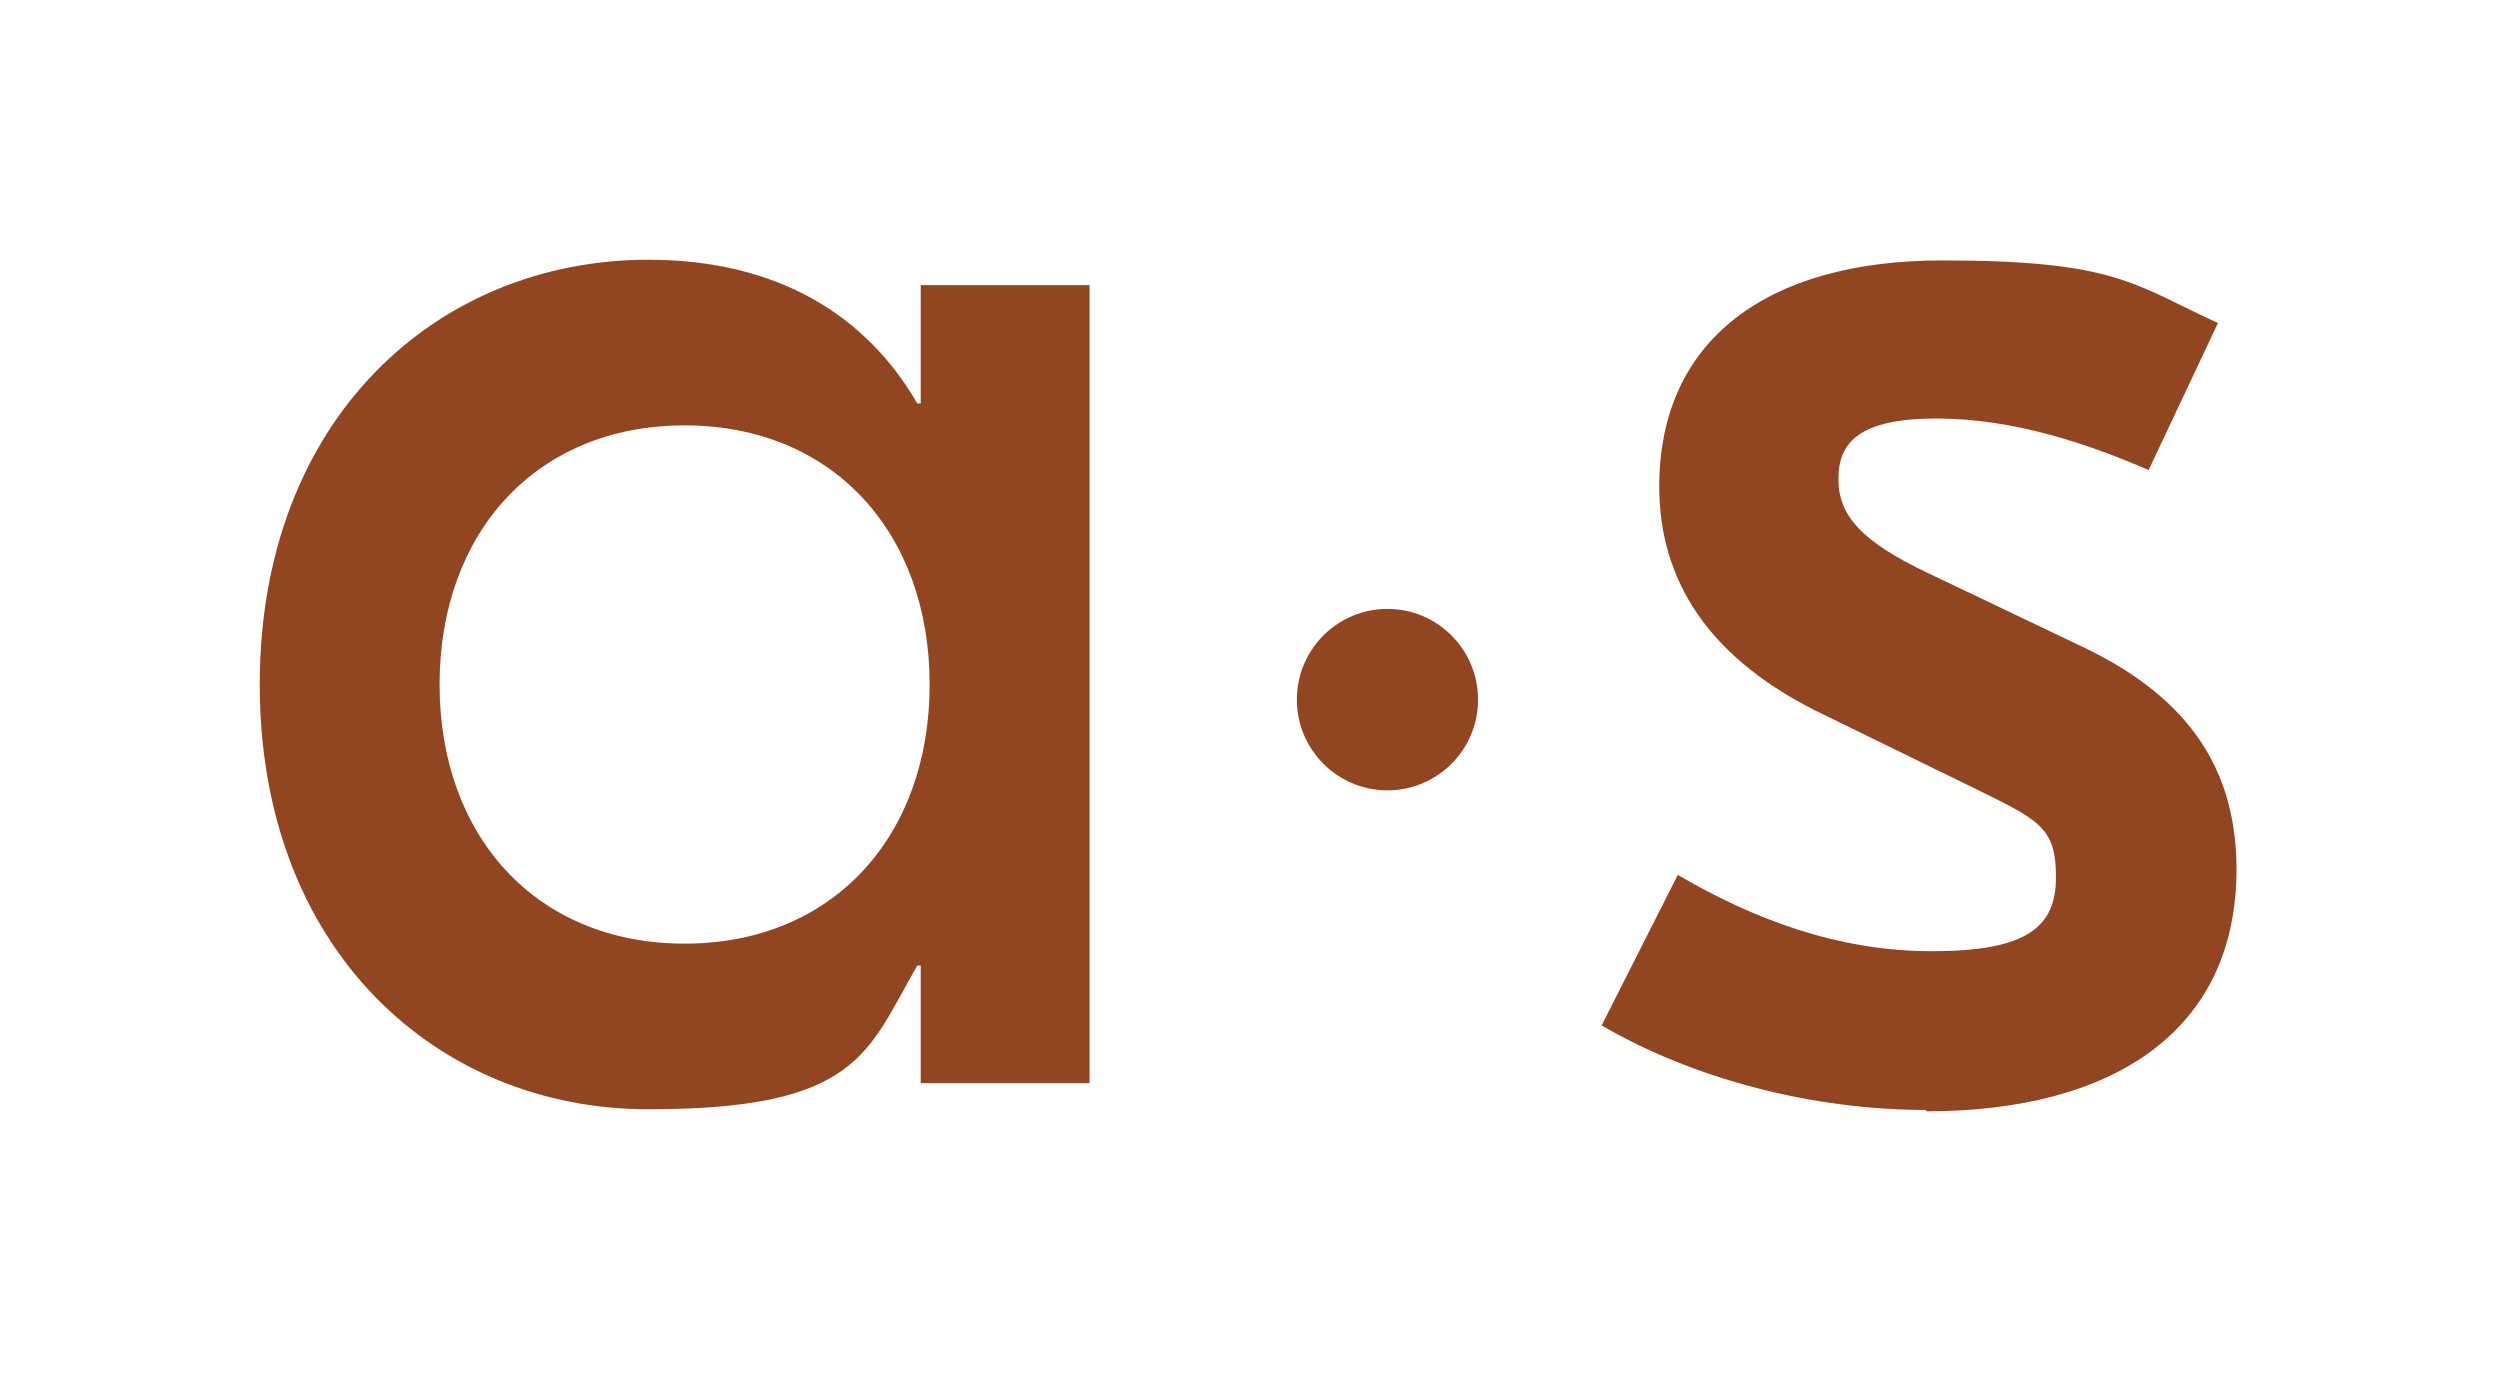
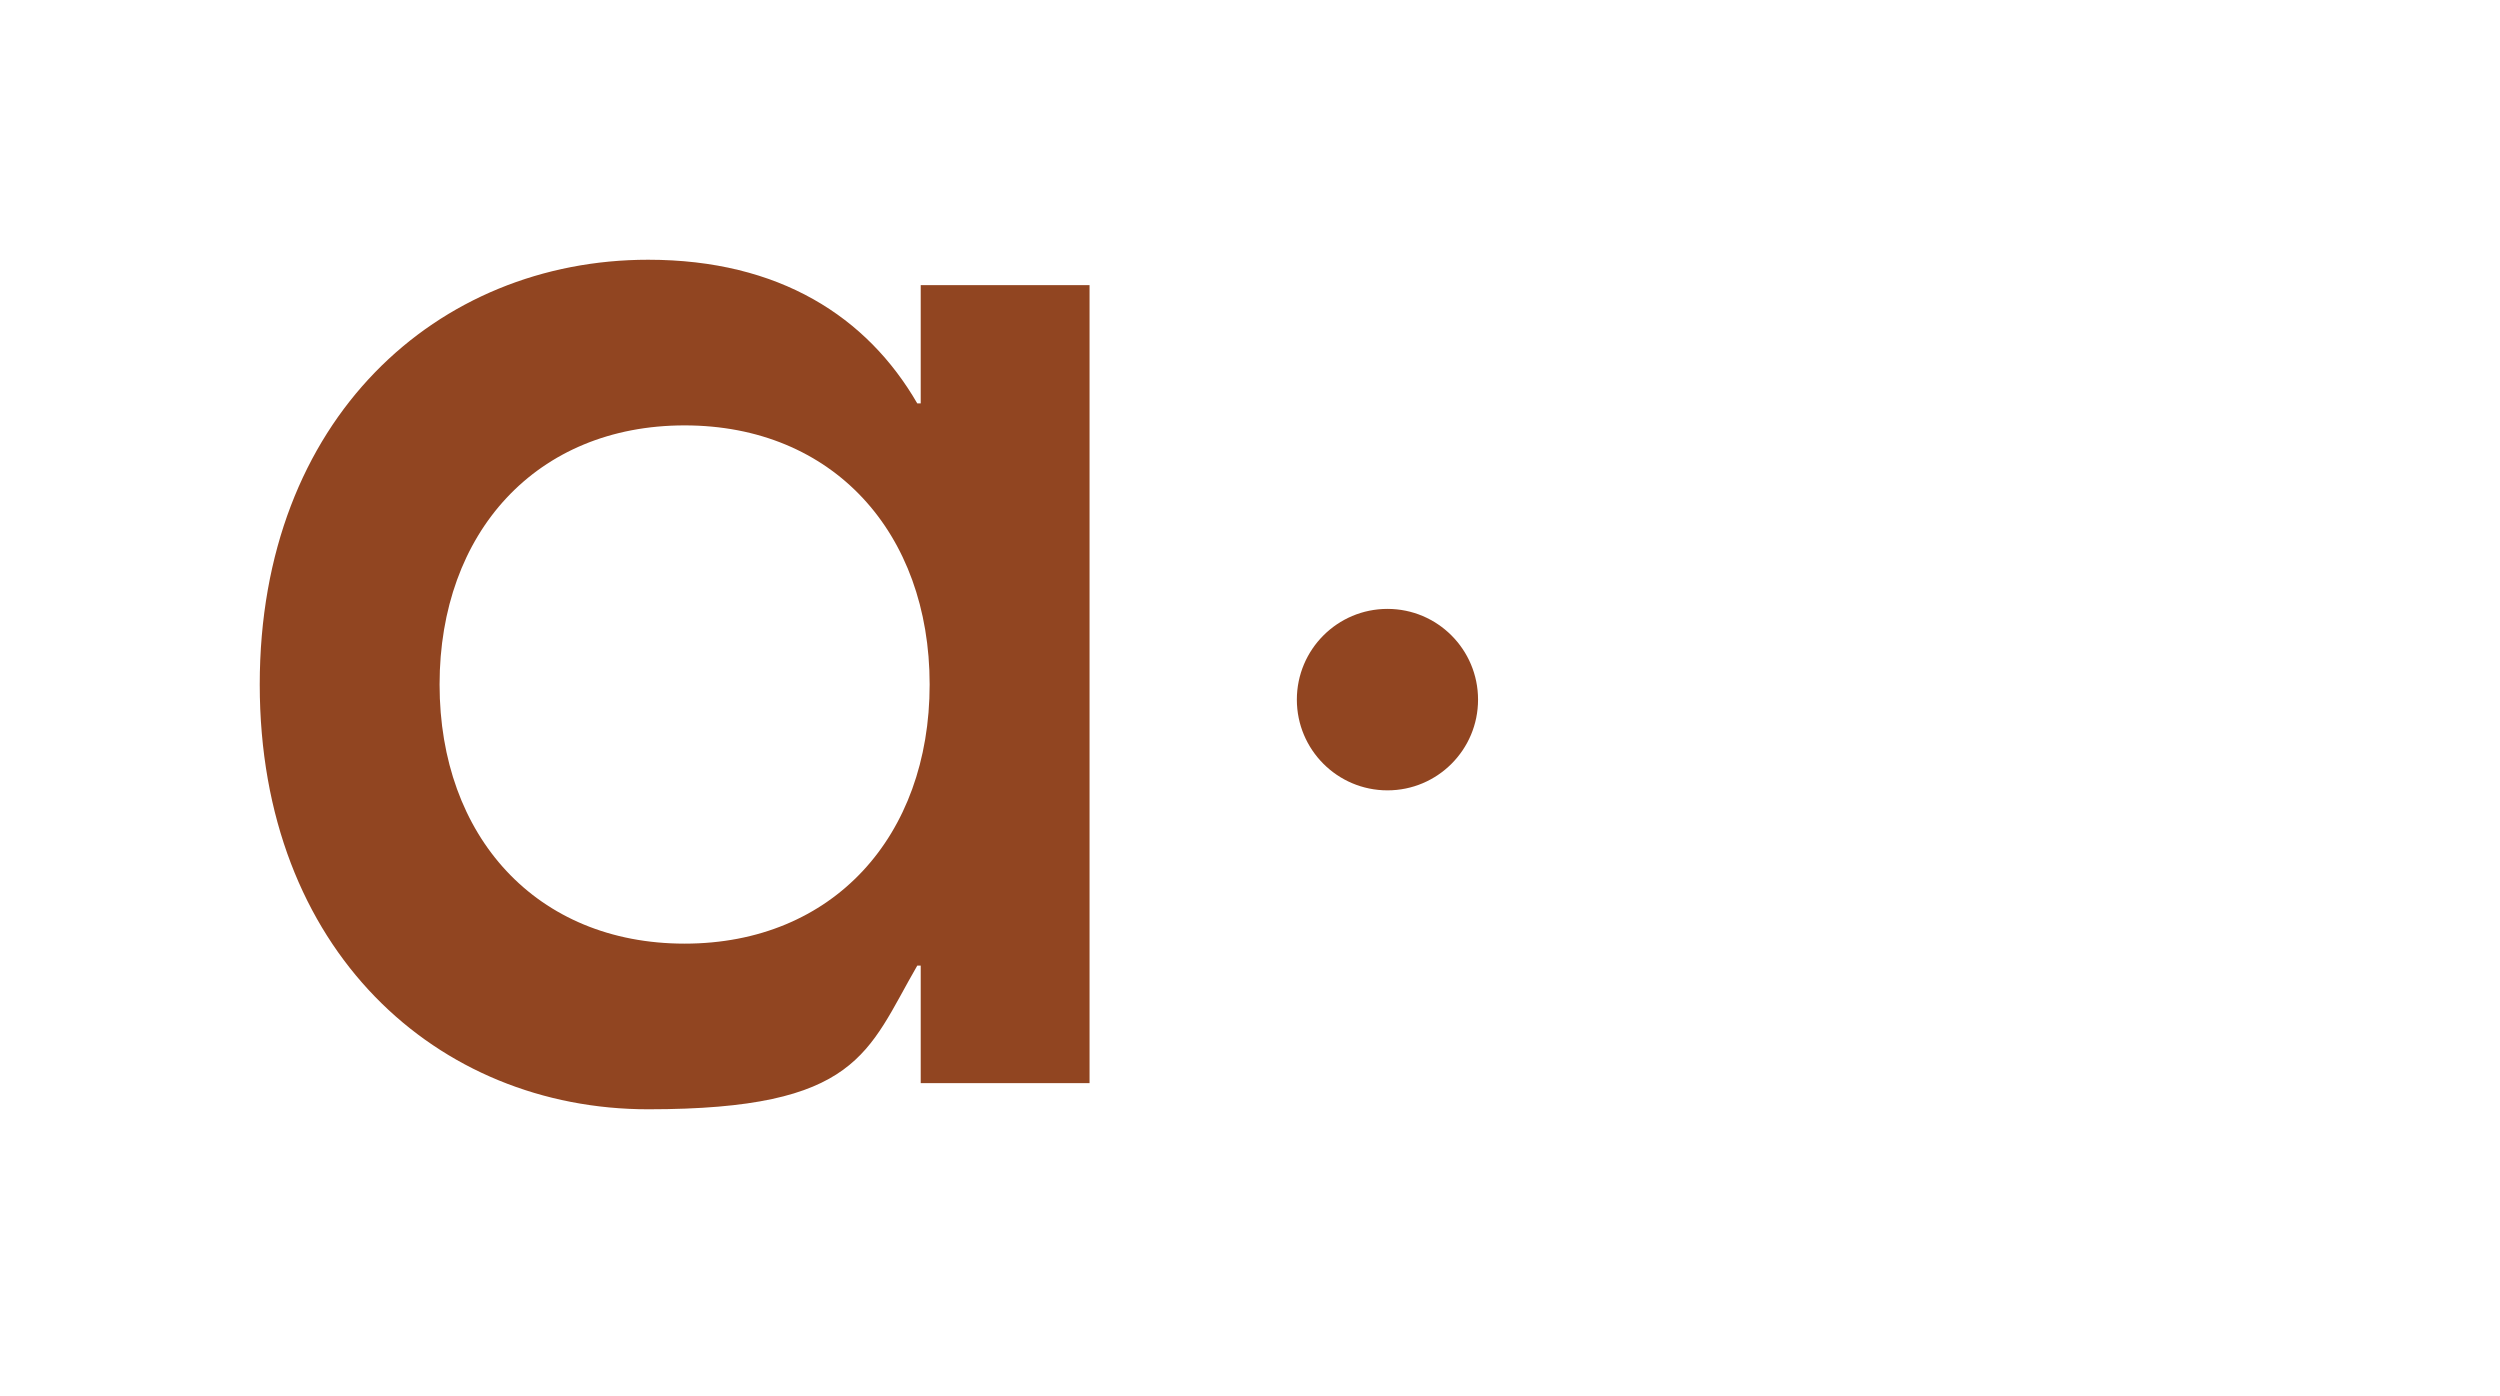
<svg xmlns="http://www.w3.org/2000/svg" width="77" height="43" viewBox="0 0 77 43" fill="none">
  <path d="M28.358 8.804V12.425H28.252C26.709 9.757 24.003 8 19.965 8C13.475 8 8 12.89 8 21.083C8 29.276 13.475 34.166 19.965 34.166C26.455 34.166 26.709 32.409 28.252 29.741H28.358V33.361H33.558V8.783H28.358V8.804ZM21.086 29.064C16.519 29.064 13.539 25.761 13.539 21.083C13.539 16.404 16.519 13.102 21.086 13.102C25.652 13.102 28.633 16.404 28.633 21.083C28.633 25.761 25.652 29.064 21.086 29.064Z" fill="#914521" />
-   <path d="M59.329 34.187C55.82 34.187 52.162 33.234 49.33 31.583L51.676 26.947C53.959 28.281 56.559 29.297 59.498 29.297C62.436 29.297 63.324 28.556 63.324 27.011C63.324 25.465 62.796 25.253 60.724 24.237L56.264 22.057C52.543 20.3 51.105 17.802 51.105 14.986C51.105 10.456 54.446 8.021 59.815 8.021C65.185 8.021 65.713 8.762 68.313 9.948L66.178 14.478C64.318 13.674 62.035 12.89 59.646 12.89C57.257 12.89 56.623 13.631 56.623 14.753C56.623 15.875 57.321 16.68 59.434 17.675L64.001 19.855C67.193 21.337 68.884 23.475 68.884 26.778C68.884 31.774 65.058 34.229 59.329 34.229V34.187Z" fill="#914521" />
  <path d="M42.734 24.343C44.275 24.343 45.524 23.092 45.524 21.549C45.524 20.005 44.275 18.754 42.734 18.754C41.193 18.754 39.943 20.005 39.943 21.549C39.943 23.092 41.193 24.343 42.734 24.343Z" fill="#914521" />
</svg>